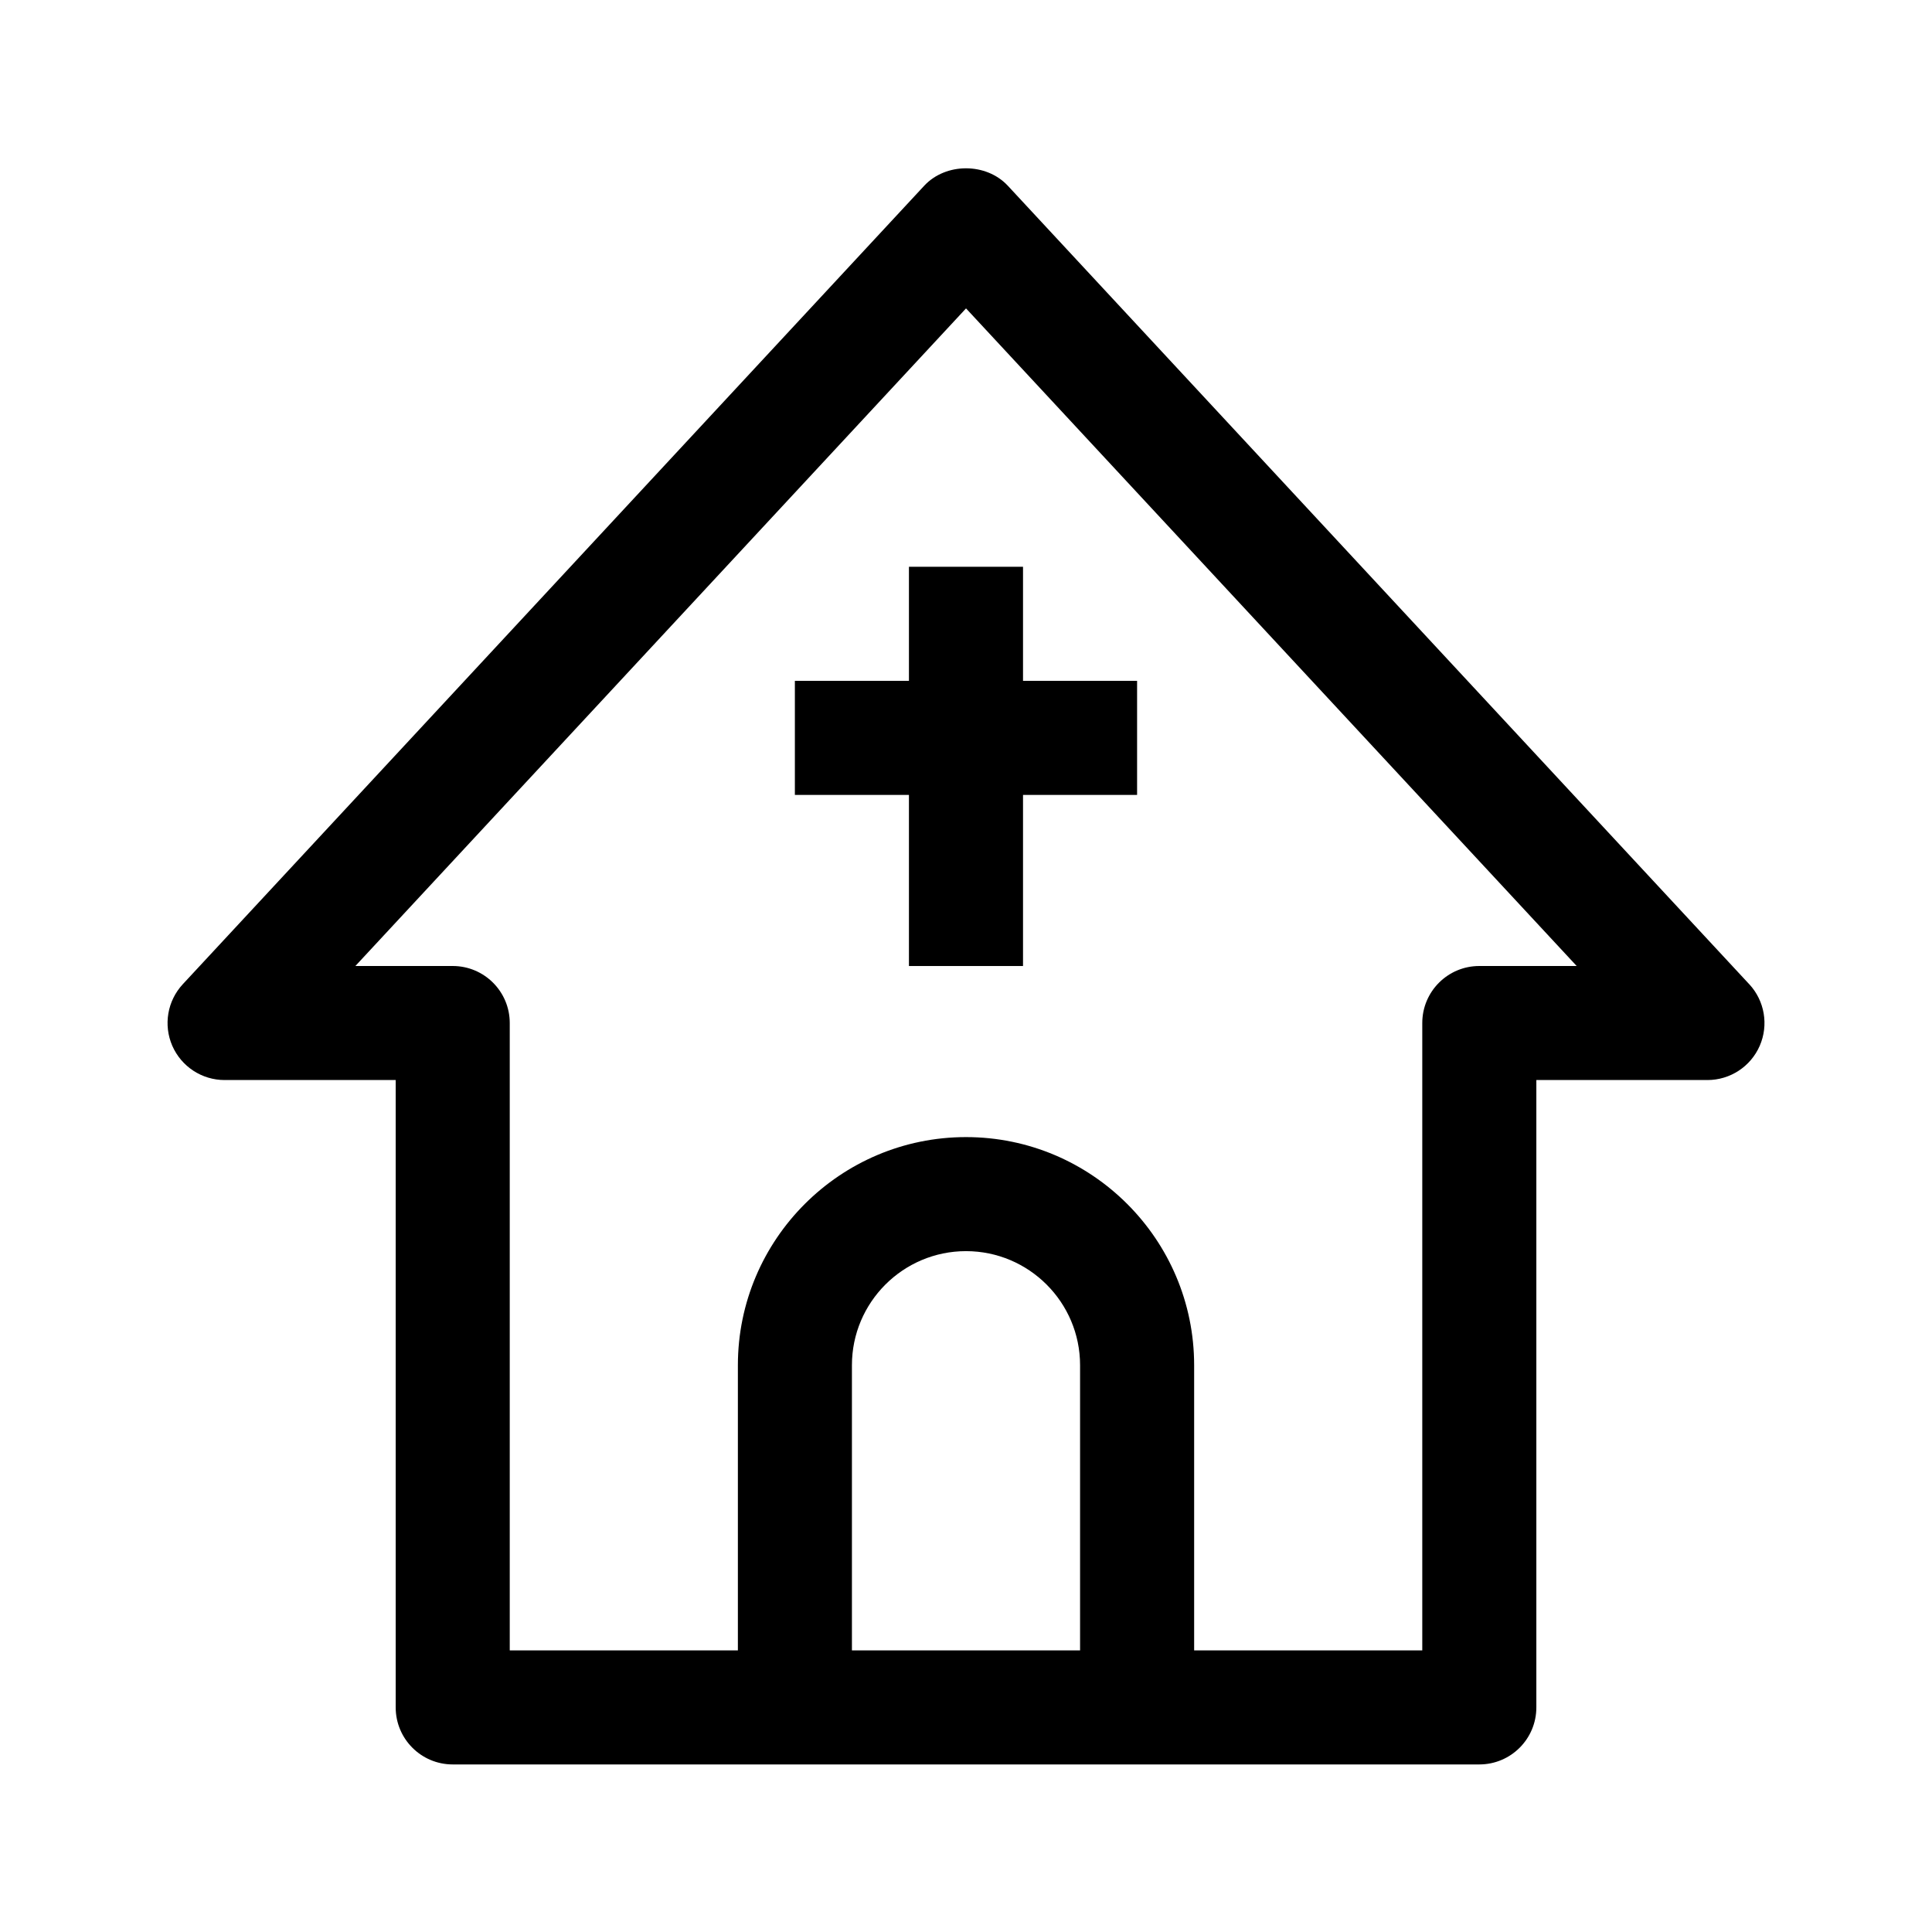
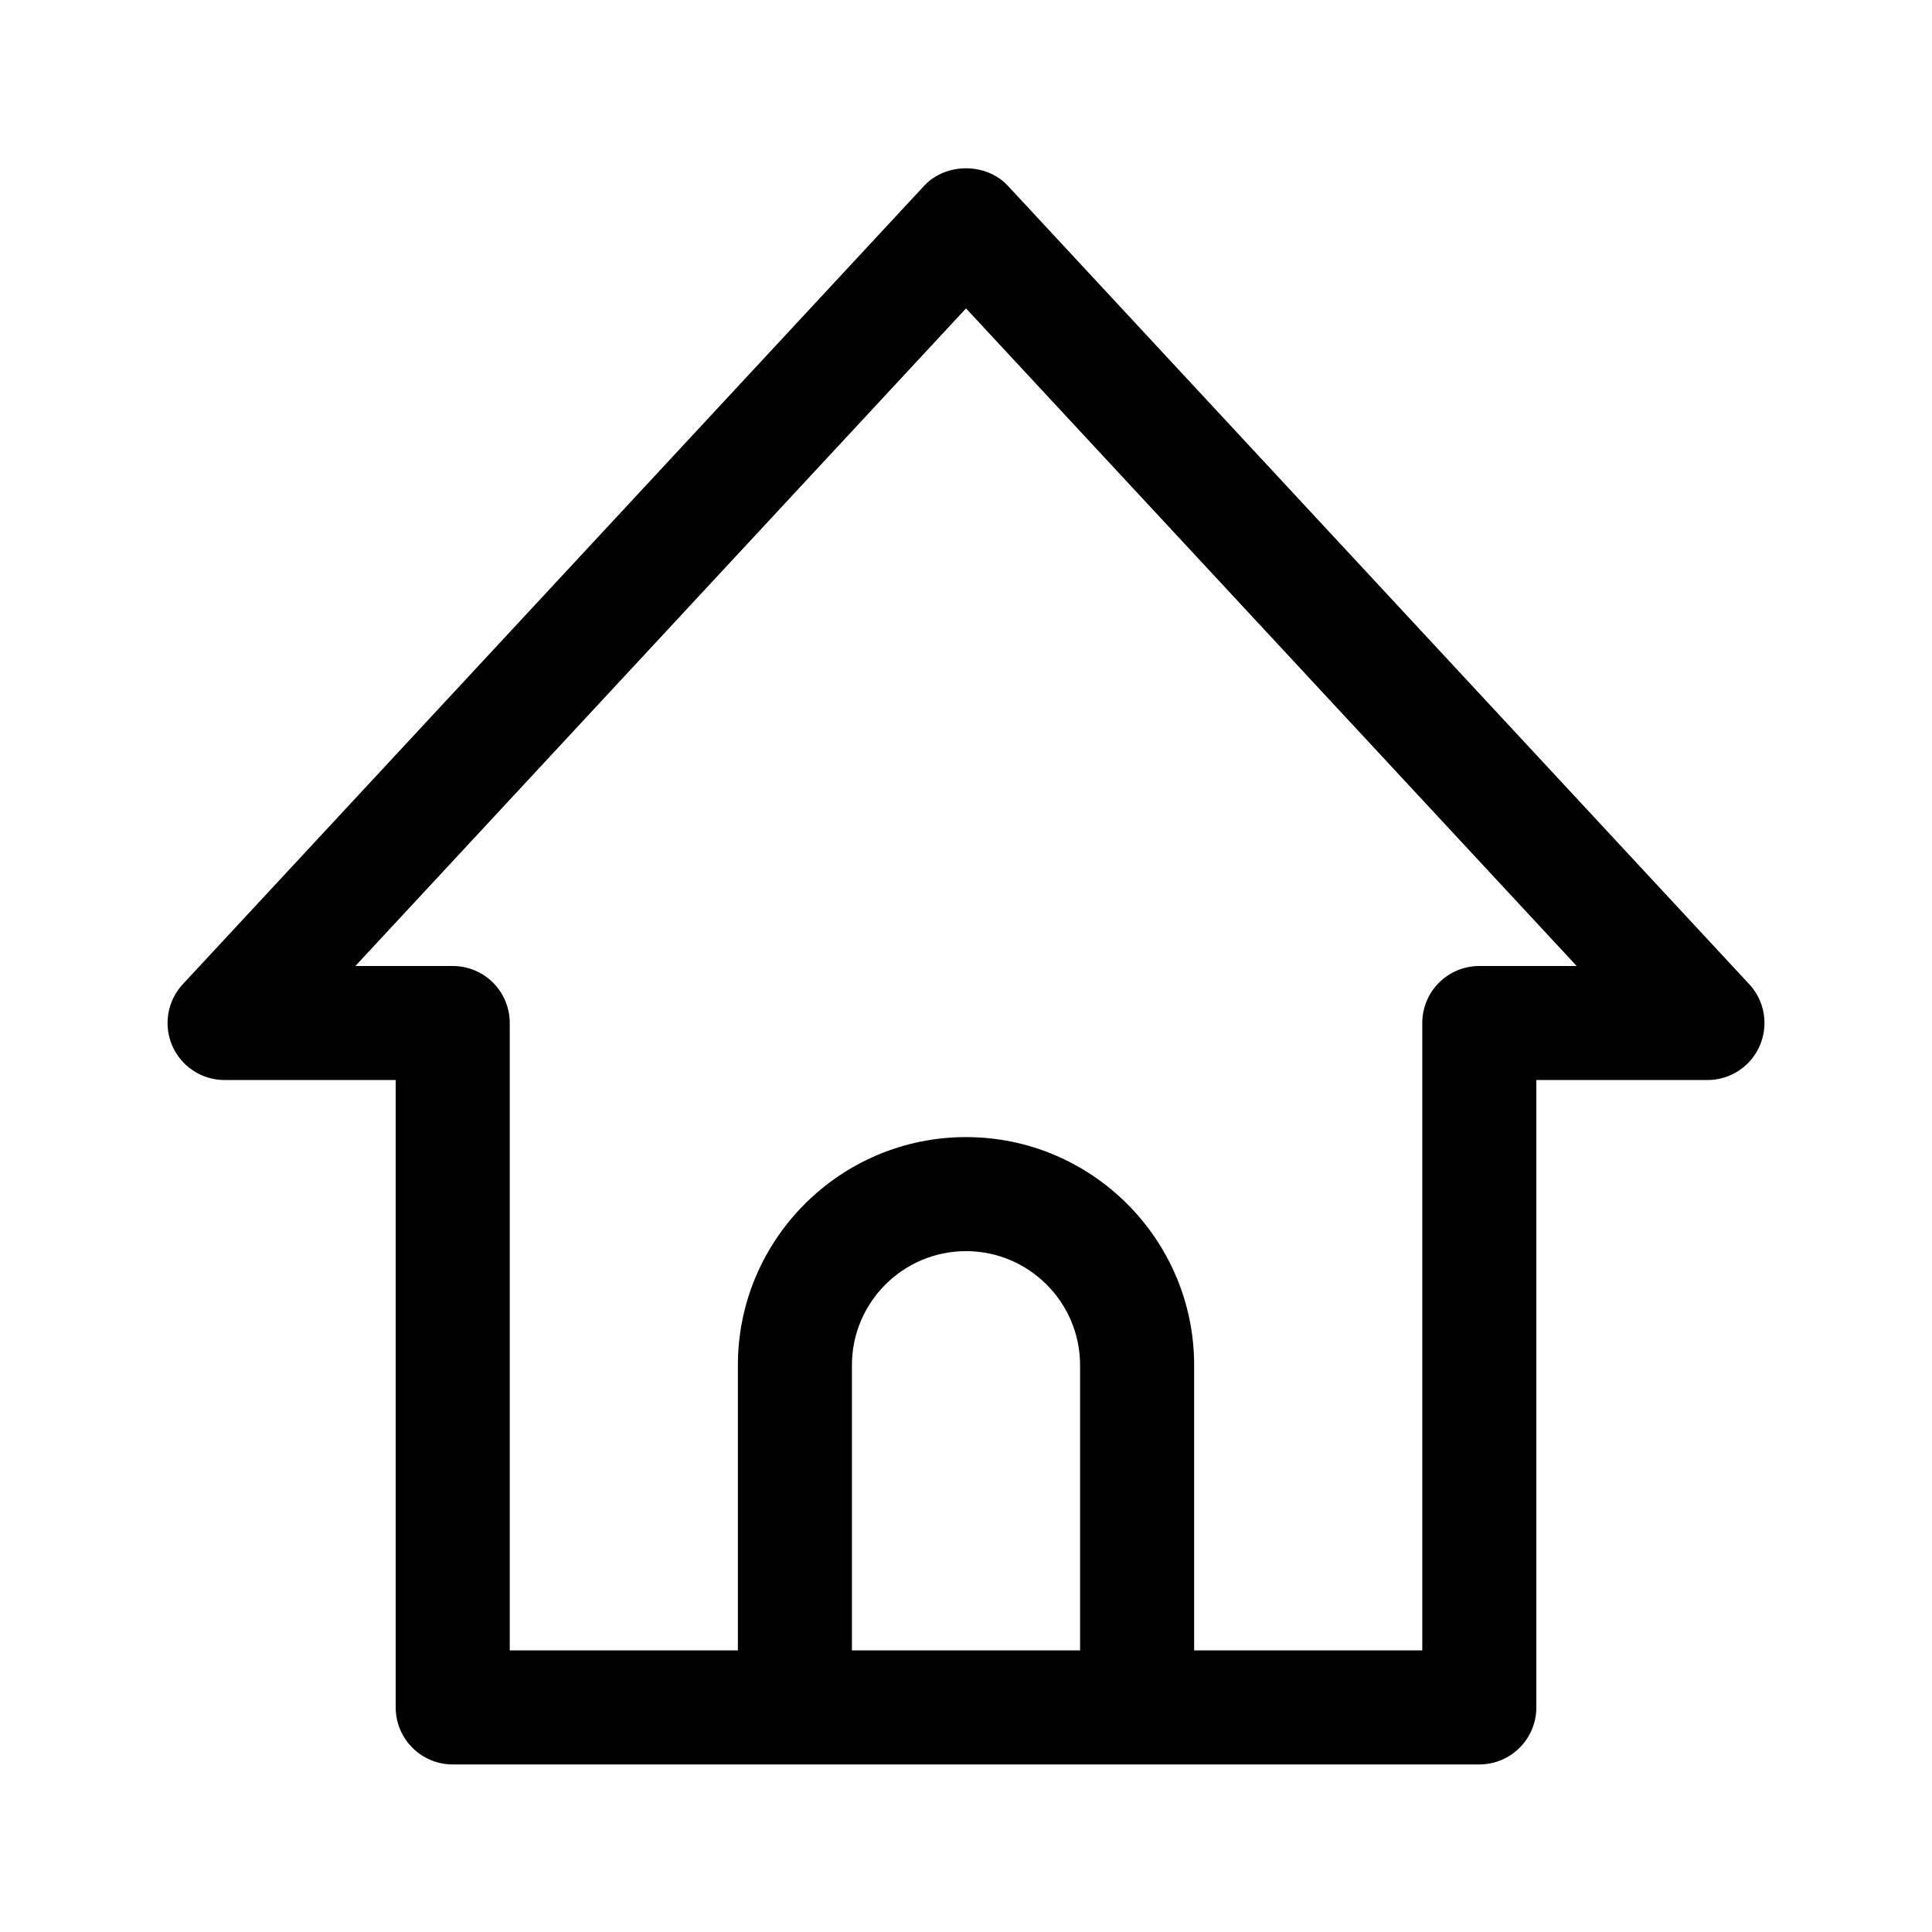
<svg xmlns="http://www.w3.org/2000/svg" fill="#000000" width="800px" height="800px" version="1.1" viewBox="144 144 512 512">
  <g>
    <path d="m607.56 404.82-196.48-211.6c-5.727-6.156-16.43-6.156-22.152 0l-196.48 211.6c-4.094 4.41-5.188 10.816-2.785 16.336 2.406 5.5 7.84 9.066 13.855 9.066h45.344v166.26c0 8.348 6.766 15.113 15.113 15.113h272.06c8.348 0 15.113-6.766 15.113-15.113v-166.26h45.344c6.016 0 11.453-3.566 13.855-9.07 2.402-5.516 1.309-11.922-2.777-16.332zm-237.79 176.55v-75.574c0-16.672 13.559-30.23 30.23-30.23s30.23 13.559 30.23 30.23v75.57zm166.26-181.37c-8.348 0-15.113 6.766-15.113 15.113v166.26h-60.457v-75.574c0-33.336-27.121-60.457-60.457-60.457s-60.457 27.121-60.457 60.457v75.57l-60.457 0.004v-166.26c0-8.348-6.766-15.113-15.113-15.113h-25.801l161.83-174.27 161.83 174.27z" />
-     <path d="m415.11 294.2v30.23h30.23v30.23h-30.23v45.344h-30.23v-45.344h-30.23v-30.23h30.23v-30.23z" />
  </g>
</svg>